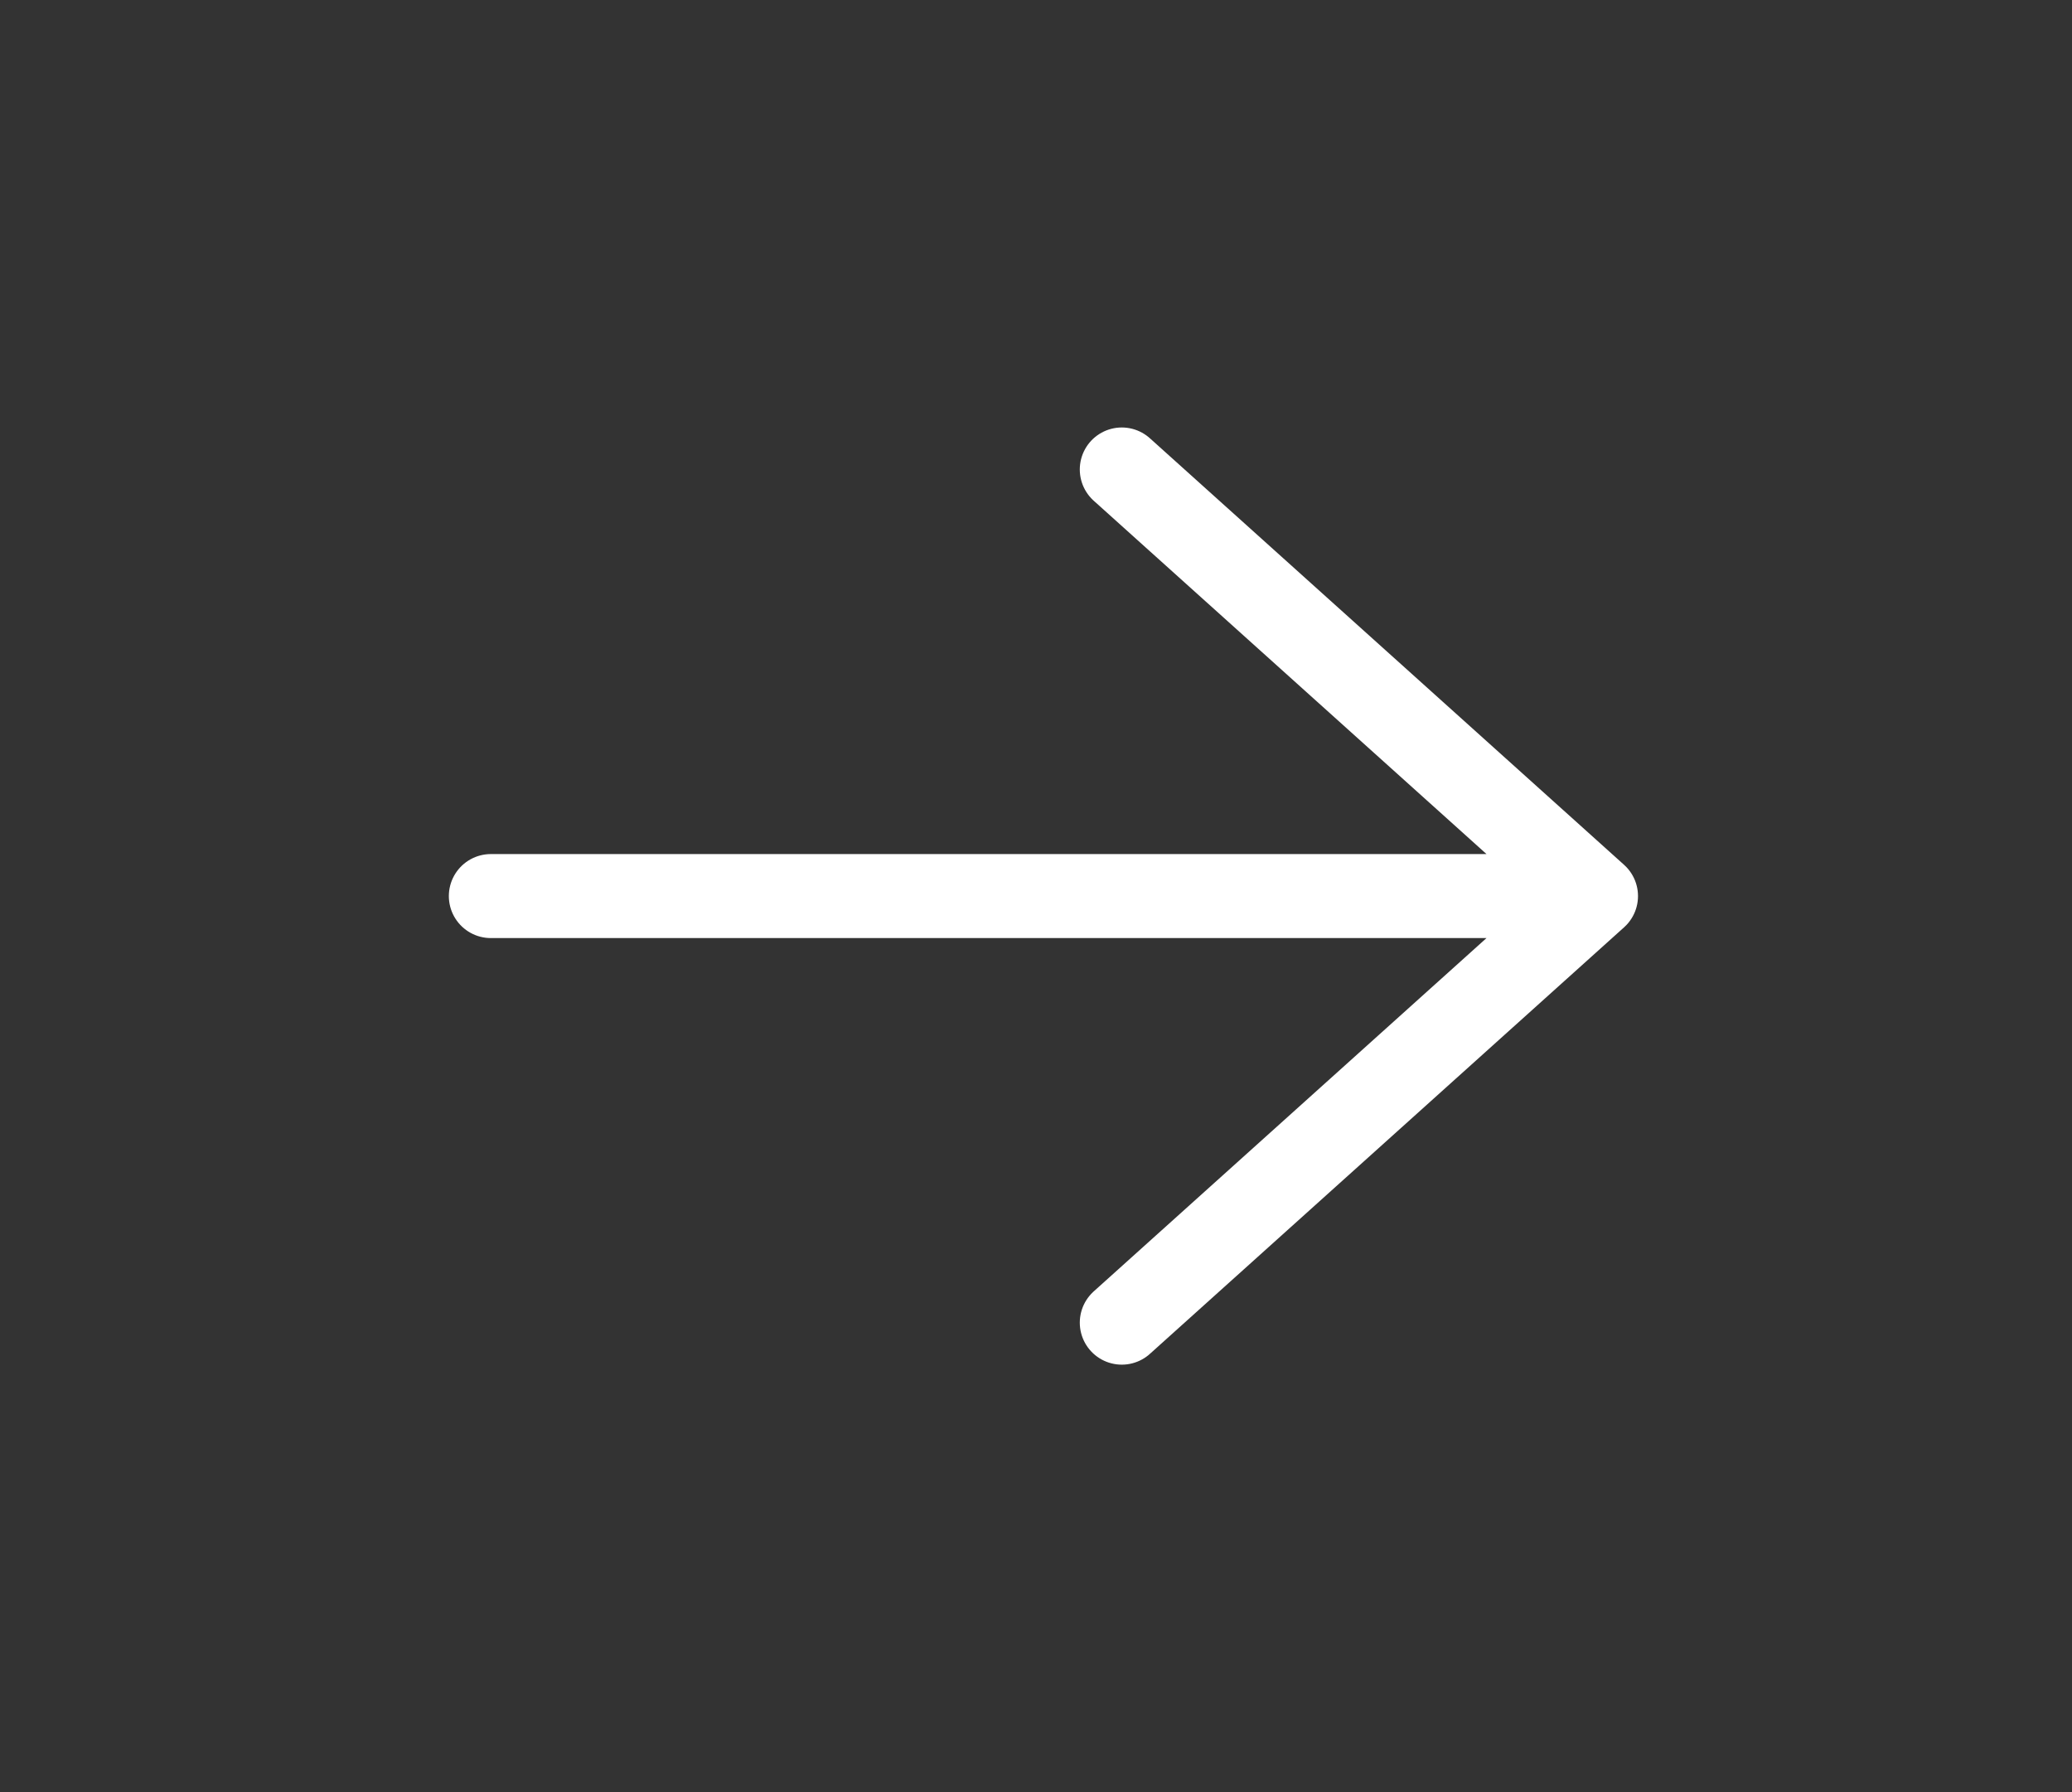
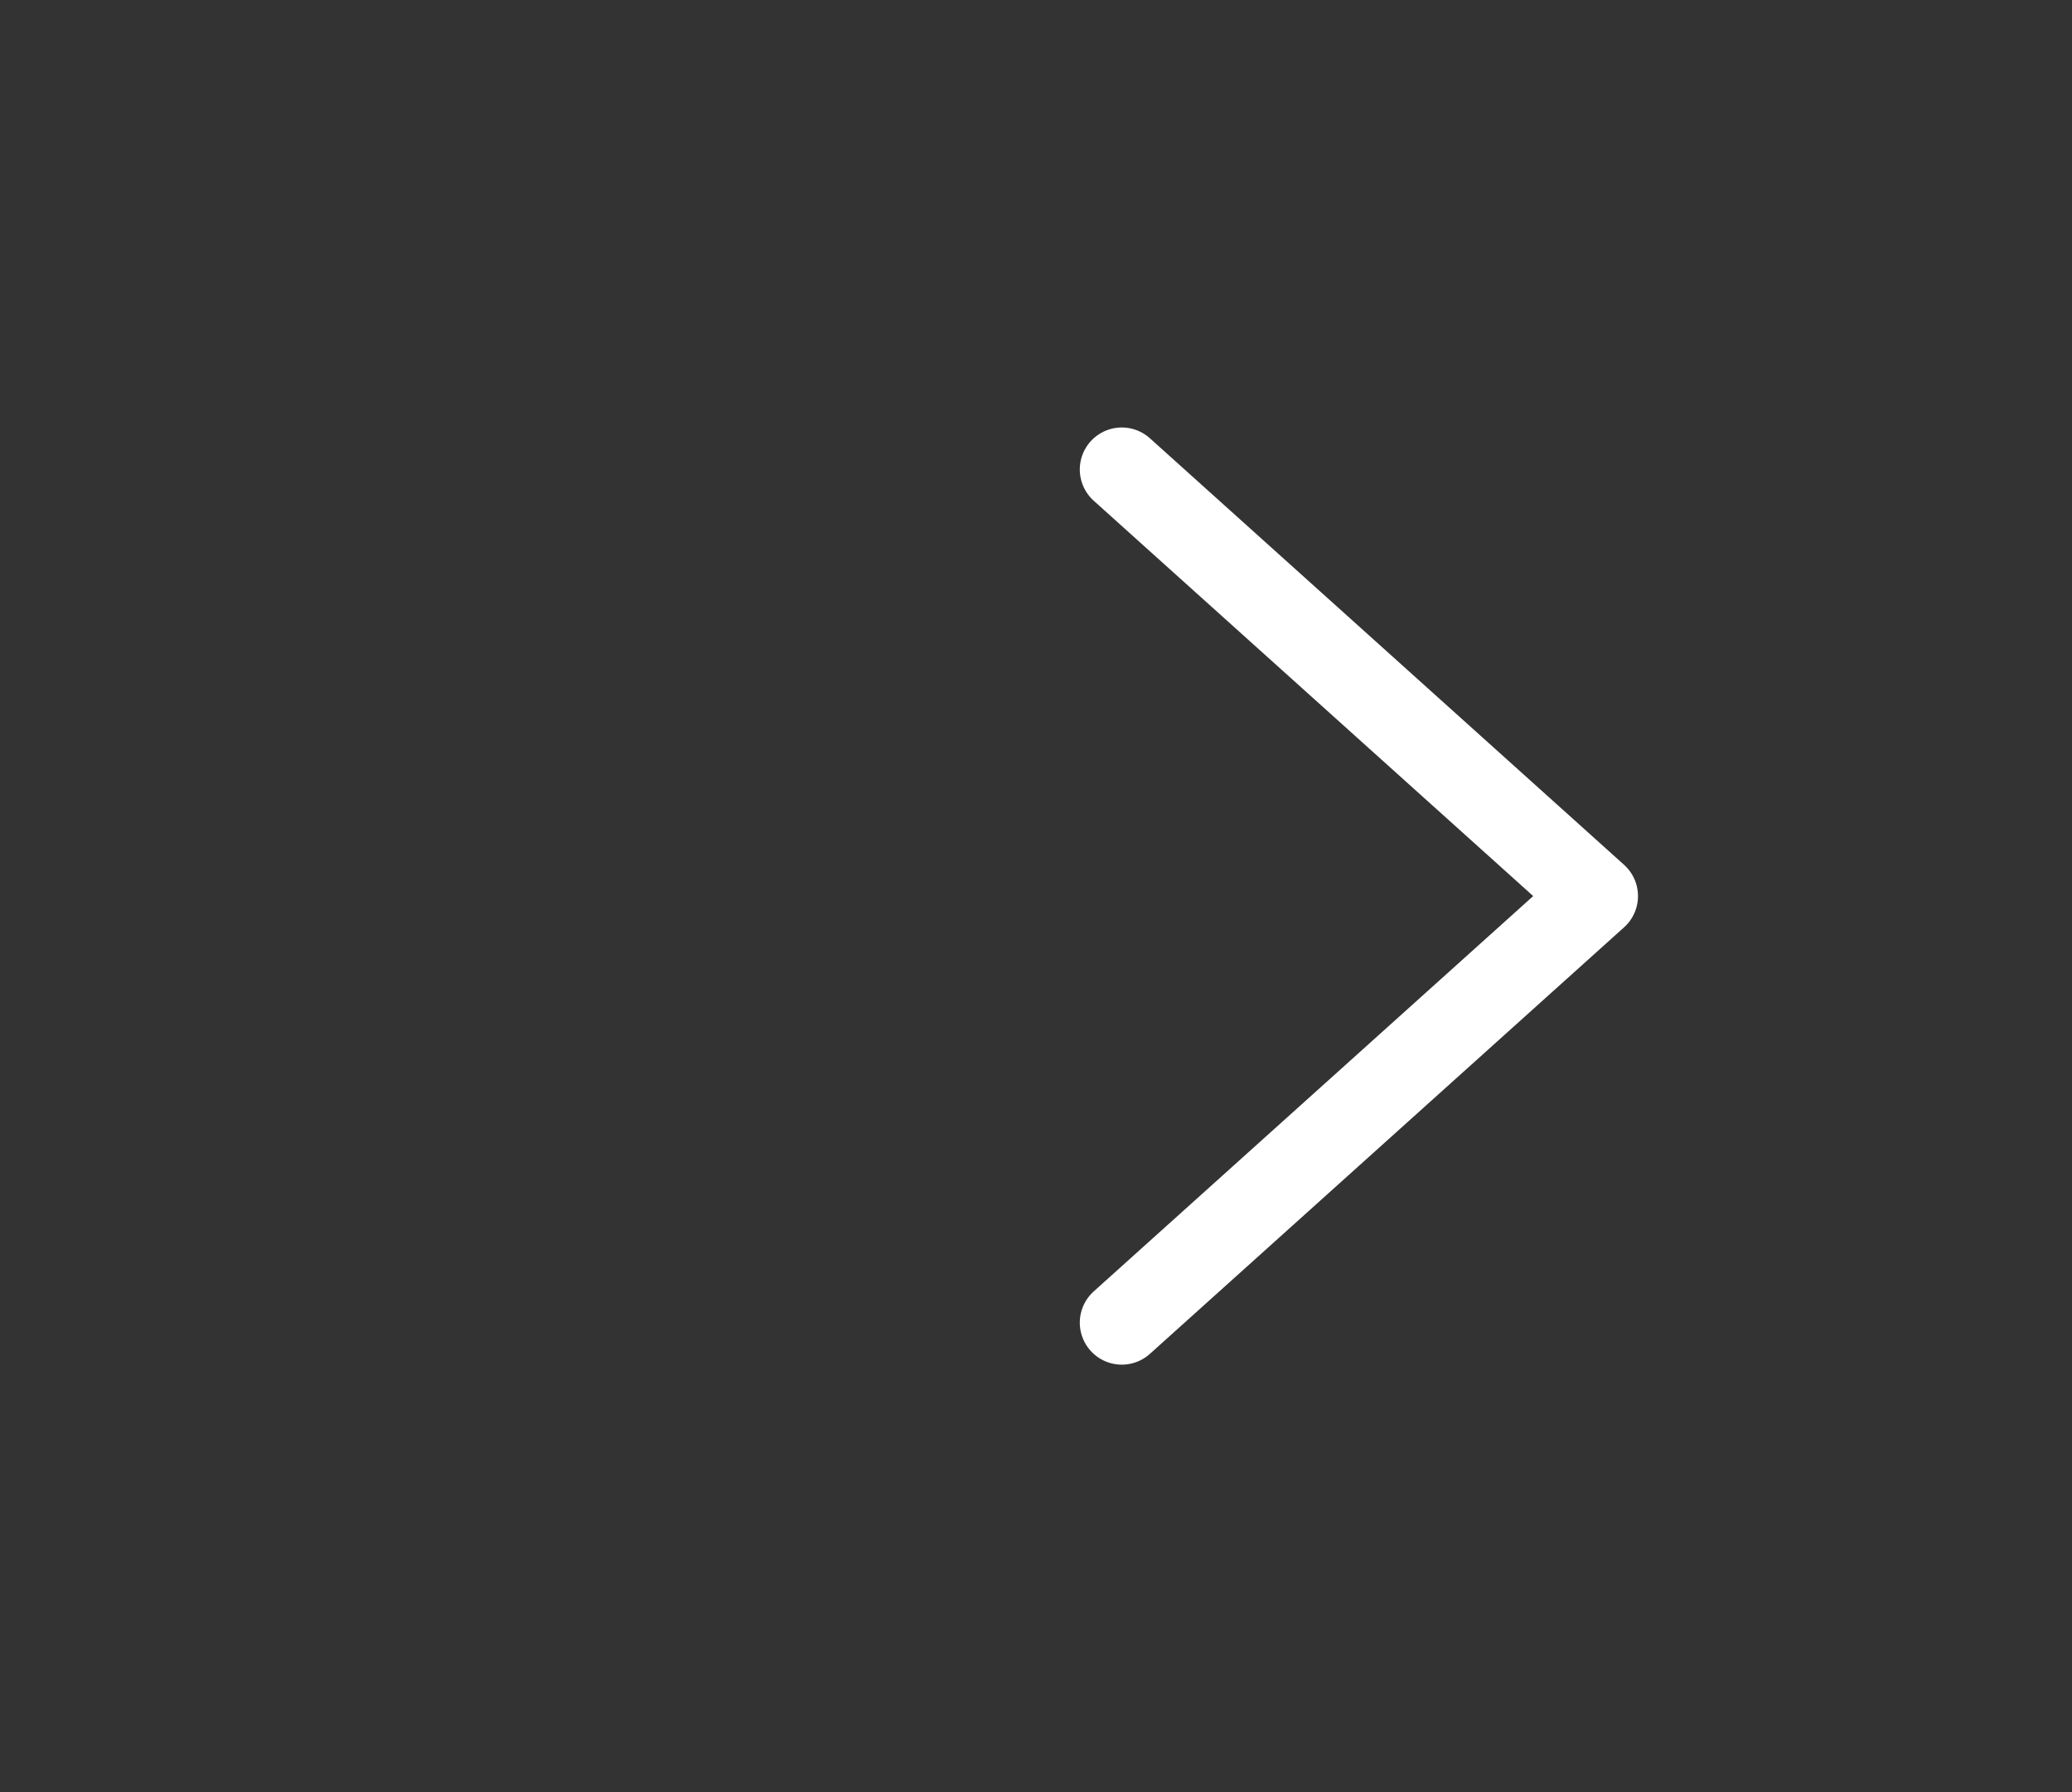
<svg xmlns="http://www.w3.org/2000/svg" width="37" height="32" viewBox="0 0 37 32" fill="none">
  <rect x="0" y="0" width="37" height="32" fill="#333333" stroke="none" />
-   <path d="M20.032 8.383L28.5 16L20.032 23.617M8.765 16H28.475" stroke="white" stroke-width="1.5" stroke-miterlimit="10" stroke-linecap="round" stroke-linejoin="round" />
+   <path d="M20.032 8.383L28.5 16L20.032 23.617M8.765 16" stroke="white" stroke-width="1.5" stroke-miterlimit="10" stroke-linecap="round" stroke-linejoin="round" />
</svg>